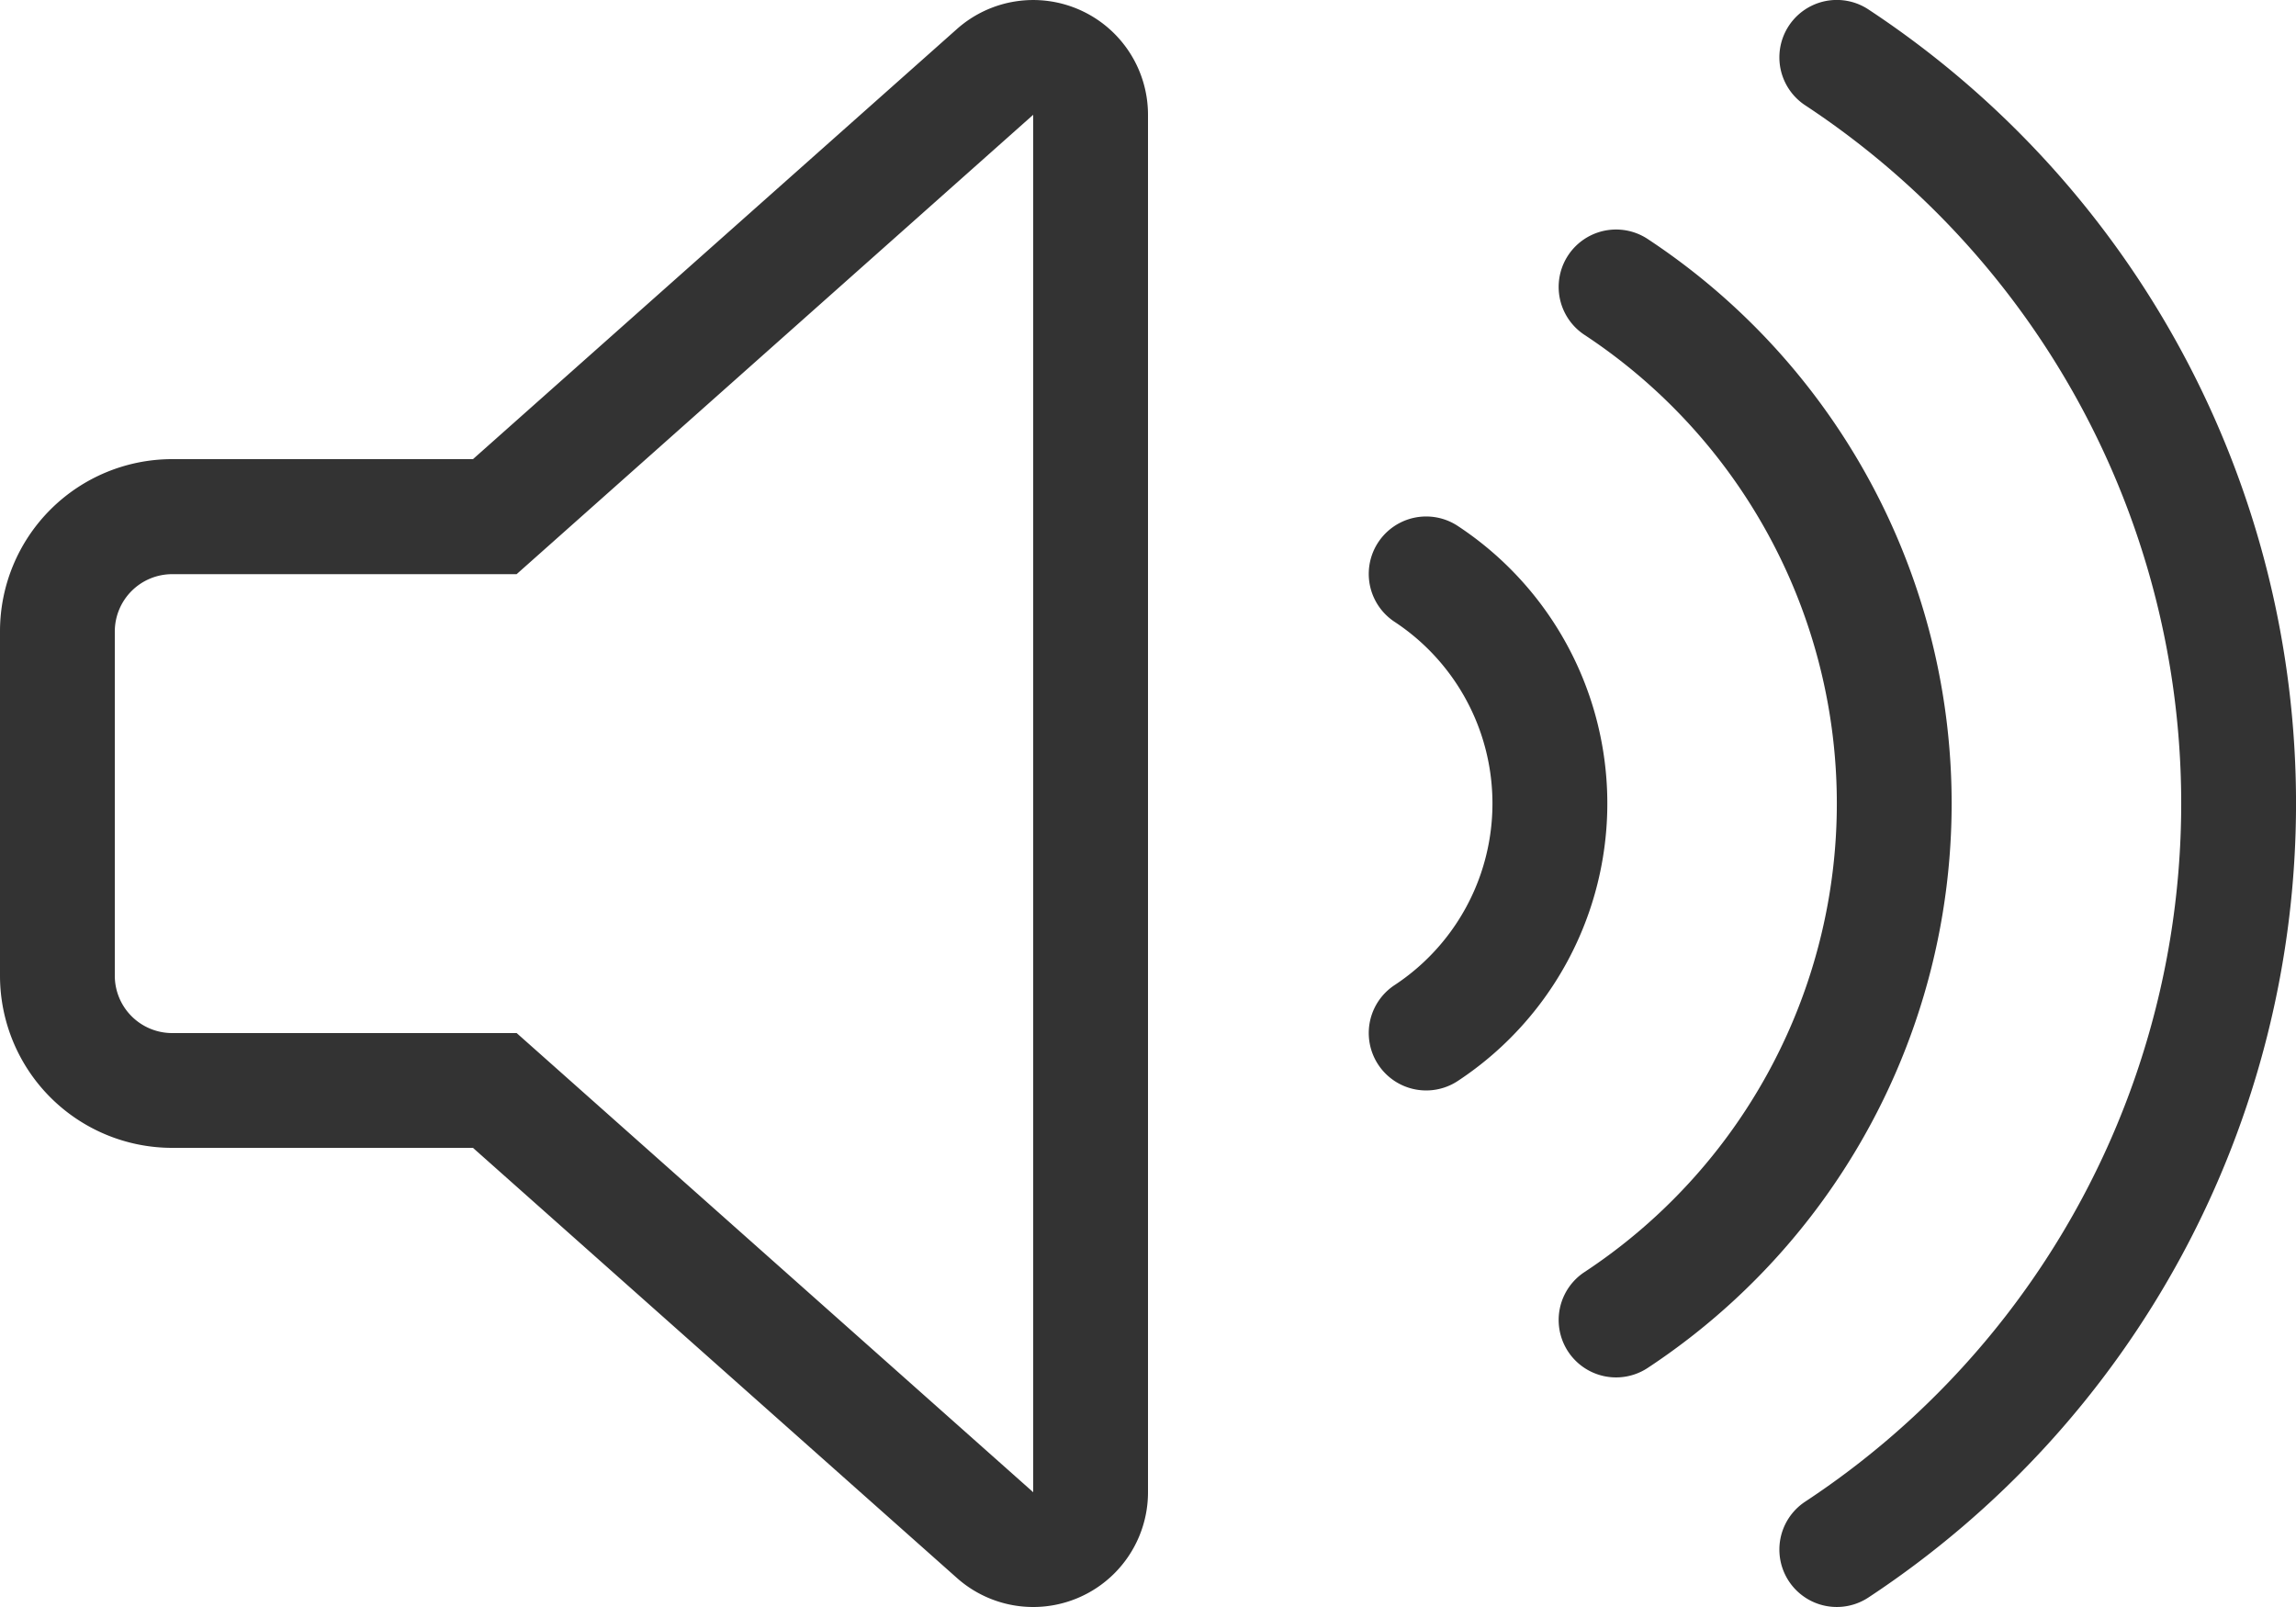
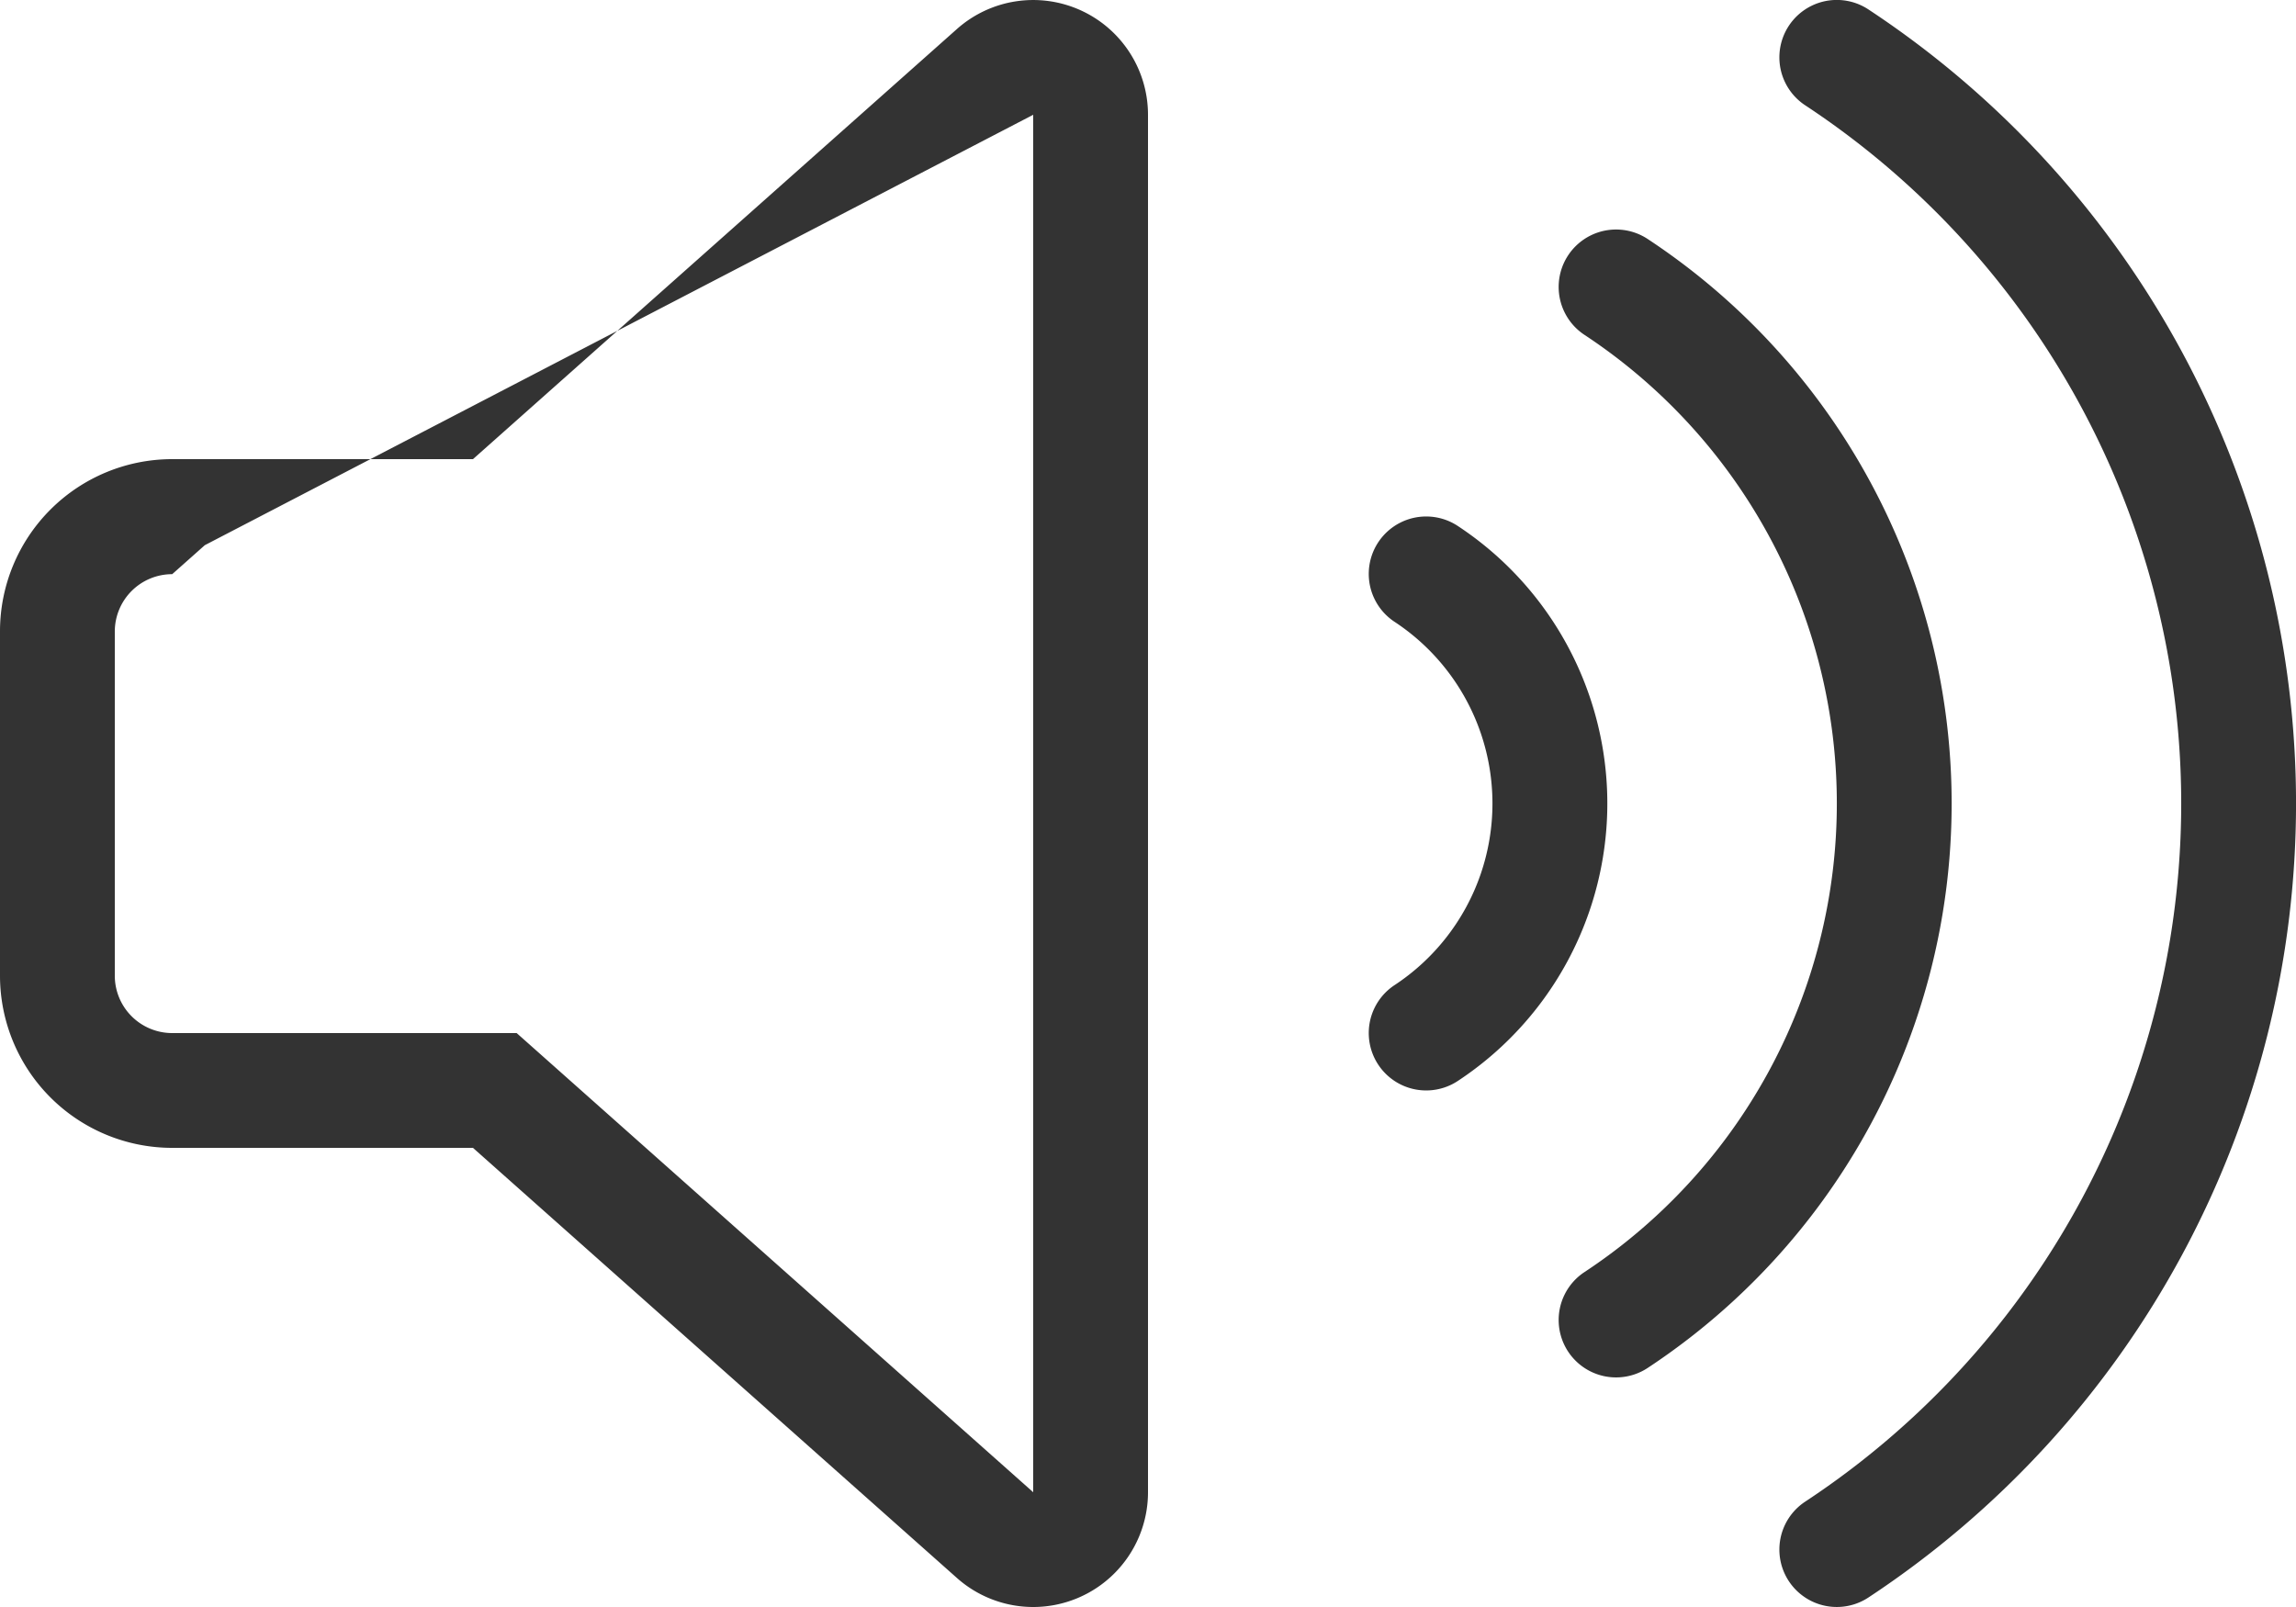
<svg xmlns="http://www.w3.org/2000/svg" width="38" height="26.6" viewBox="0 0 38 26.6">
-   <path id="icon_lautsprecher" d="M17.878,32.167a1.9,1.9,0,0,0-2.041.314L7.828,39.6H2.85A2.85,2.85,0,0,0,0,42.45v5.7A2.85,2.85,0,0,0,2.85,51H7.828l8.009,7.119A1.9,1.9,0,0,0,17.1,58.6,1.9,1.9,0,0,0,19,56.7V33.9a1.9,1.9,0,0,0-1.122-1.733ZM17.1,56.7l-8.009-7.12-.54-.48H2.85a.95.95,0,0,1-.95-.948v-5.7a.95.95,0,0,1,.95-.948h5.7l.54-.48L17.1,33.9h0ZM30.929,32.16a.95.95,0,1,0-1.058,1.579,13.842,13.842,0,0,1,0,23.121.95.95,0,0,0,1.058,1.579,15.743,15.743,0,0,0,0-26.279Zm-3.653,3.8a.95.95,0,0,0-1.058,1.579,9.291,9.291,0,0,1,0,15.521.95.95,0,0,0,1.058,1.579,11.192,11.192,0,0,0,0-18.679Zm-3.143,4.75a.95.95,0,1,0-1.058,1.579,3.6,3.6,0,0,1,0,6.021.95.95,0,0,0,1.058,1.579,5.5,5.5,0,0,0,0-9.179Z" transform="translate(0 -32)" fill="#333" />
+   <path id="icon_lautsprecher" d="M17.878,32.167a1.9,1.9,0,0,0-2.041.314L7.828,39.6H2.85A2.85,2.85,0,0,0,0,42.45v5.7A2.85,2.85,0,0,0,2.85,51H7.828l8.009,7.119A1.9,1.9,0,0,0,17.1,58.6,1.9,1.9,0,0,0,19,56.7V33.9a1.9,1.9,0,0,0-1.122-1.733ZM17.1,56.7l-8.009-7.12-.54-.48H2.85a.95.95,0,0,1-.95-.948v-5.7a.95.95,0,0,1,.95-.948l.54-.48L17.1,33.9h0ZM30.929,32.16a.95.95,0,1,0-1.058,1.579,13.842,13.842,0,0,1,0,23.121.95.95,0,0,0,1.058,1.579,15.743,15.743,0,0,0,0-26.279Zm-3.653,3.8a.95.95,0,0,0-1.058,1.579,9.291,9.291,0,0,1,0,15.521.95.95,0,0,0,1.058,1.579,11.192,11.192,0,0,0,0-18.679Zm-3.143,4.75a.95.95,0,1,0-1.058,1.579,3.6,3.6,0,0,1,0,6.021.95.95,0,0,0,1.058,1.579,5.5,5.5,0,0,0,0-9.179Z" transform="translate(0 -32)" fill="#333" />
</svg>